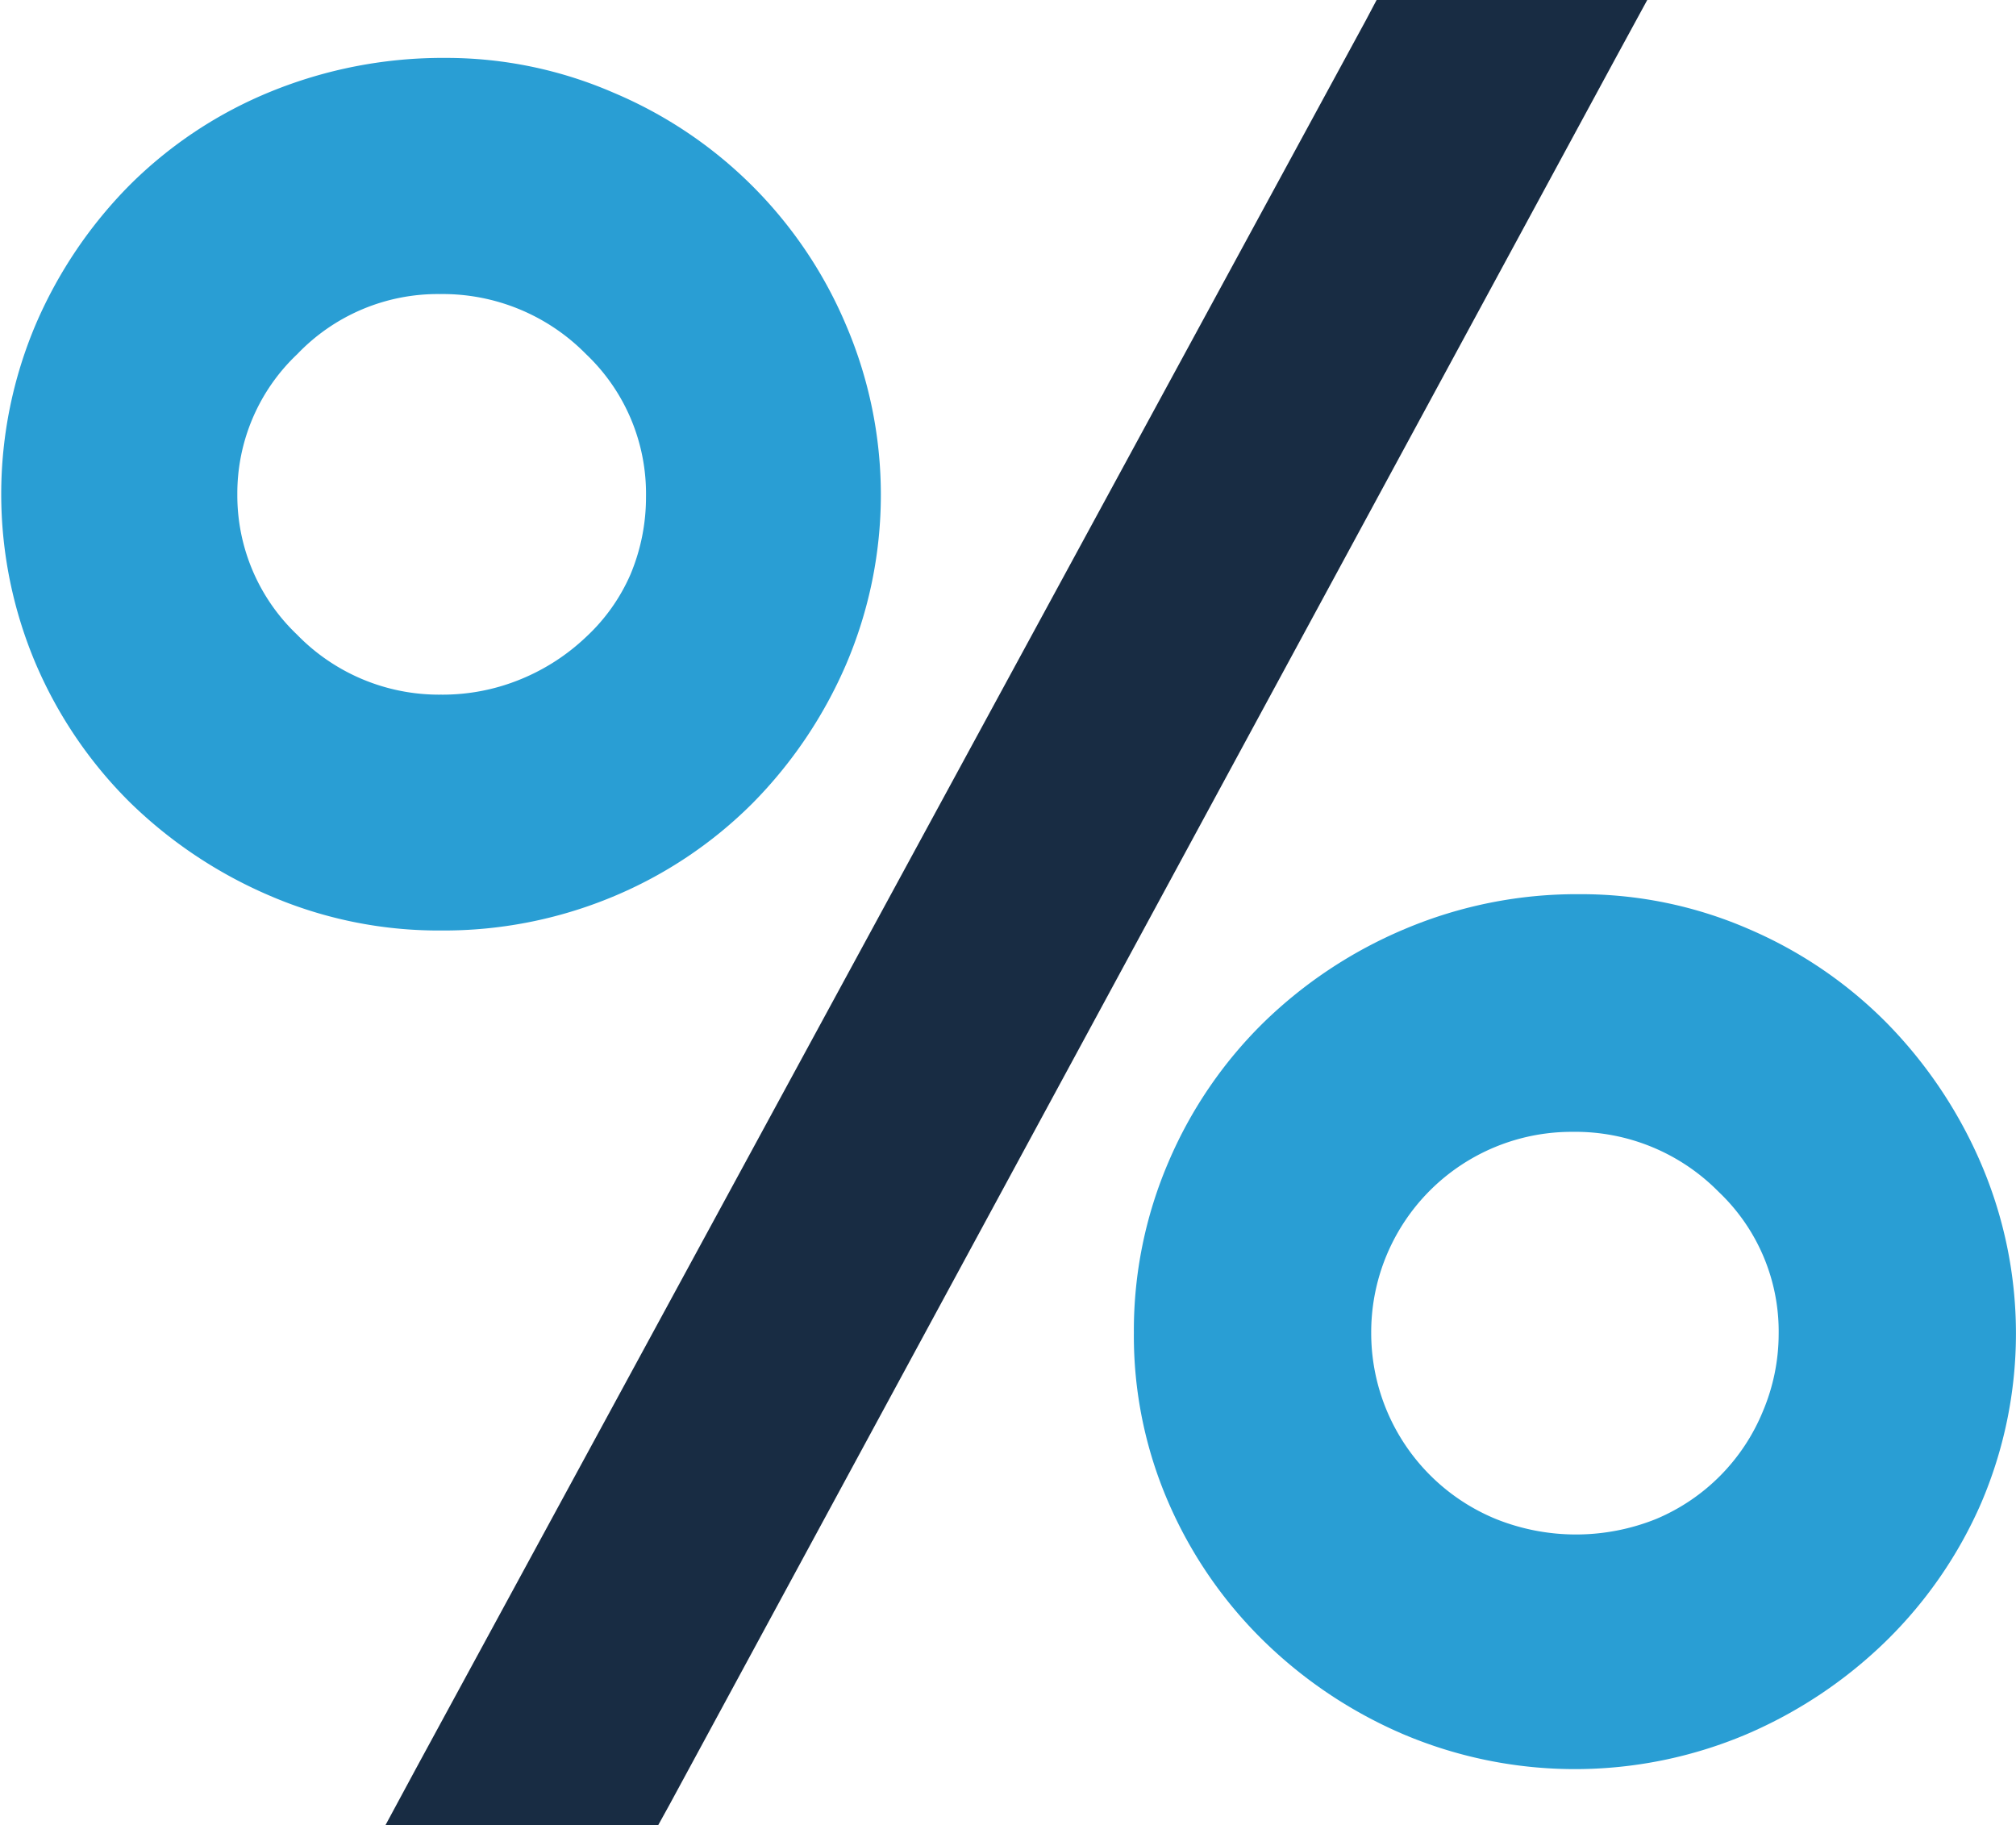
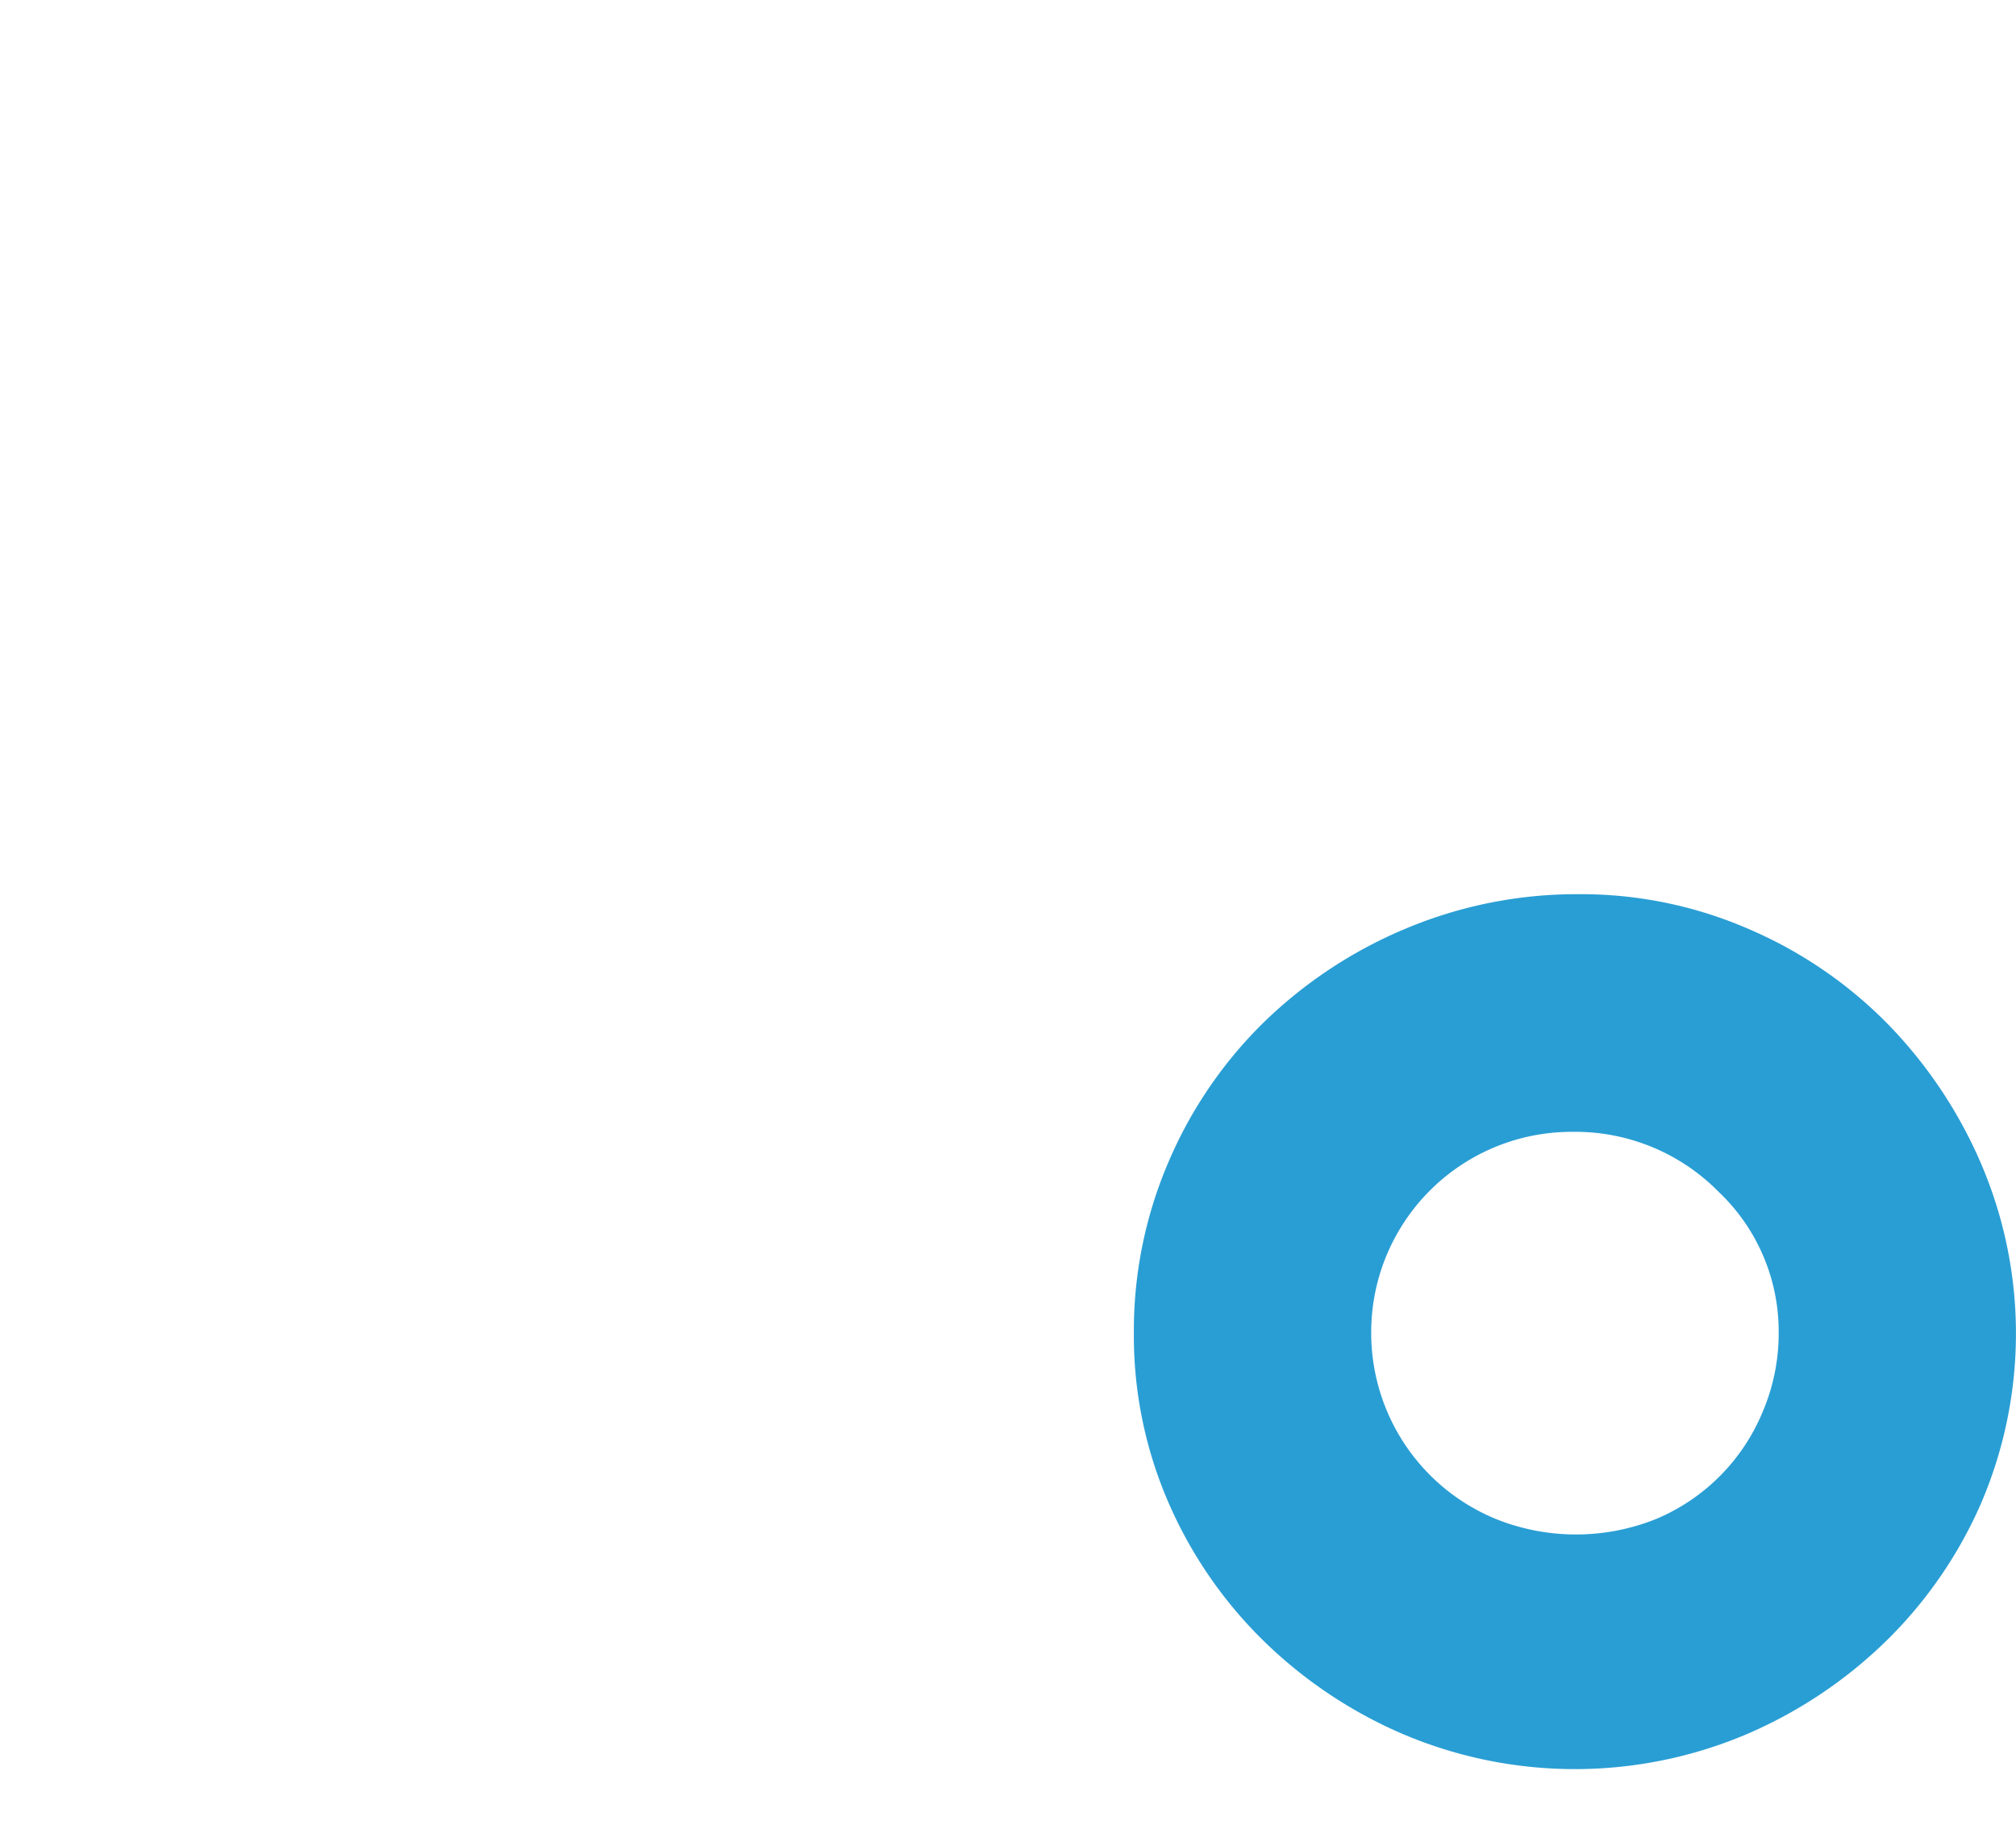
<svg xmlns="http://www.w3.org/2000/svg" xmlns:xlink="http://www.w3.org/1999/xlink" id="Calque_20" data-name="Calque 20" width="67.19" height="60.82" viewBox="0 0 67.19 60.82">
  <defs>
    <style>.cls-1{fill:url(#New_Gradient_Swatch_4);}.cls-2{fill:url(#New_Gradient_Swatch_4-2);}.cls-3{fill:#182c43;}</style>
    <linearGradient id="New_Gradient_Swatch_4" x1="3.8" y1="23.24" x2="33.2" y2="23.24" gradientUnits="userSpaceOnUse">
      <stop offset="0" stop-color="#299ed4" />
      <stop offset="1" stop-color="#299ed4" />
    </linearGradient>
    <linearGradient id="New_Gradient_Swatch_4-2" x1="41.59" y1="51.16" x2="70.99" y2="51.16" xlink:href="#New_Gradient_Swatch_4" />
  </defs>
  <title>icone-20</title>
-   <path class="cls-1" d="M24.21,36.66a14.38,14.38,0,0,0,4.67-3.12A15.05,15.05,0,0,0,32,28.91a14.37,14.37,0,0,0,0-11.3,14.53,14.53,0,0,0-7.75-7.75A14,14,0,0,0,18.66,8.7a15.18,15.18,0,0,0-5.83,1.12,14.29,14.29,0,0,0-4.71,3.12A15,15,0,0,0,5,17.56,14.47,14.47,0,0,0,5,28.91,14.55,14.55,0,0,0,8.12,33.5a15.22,15.22,0,0,0,4.67,3.12,14.21,14.21,0,0,0,5.71,1.16A14.65,14.65,0,0,0,24.21,36.66ZM11.71,23.24a6.38,6.38,0,0,1,2-4.67,6.47,6.47,0,0,1,4.75-2,6.7,6.7,0,0,1,4.87,2,6.41,6.41,0,0,1,2,4.75,6.65,6.65,0,0,1-.52,2.6A6.23,6.23,0,0,1,23.33,28a7,7,0,0,1-2.16,1.4,6.84,6.84,0,0,1-2.68.52,6.6,6.6,0,0,1-4.79-2A6.4,6.4,0,0,1,11.71,23.24Z" transform="translate(-3.8 -6.77)" />
-   <path class="cls-2" d="M69.83,45.56a15.31,15.31,0,0,0-3.12-4.67,14.48,14.48,0,0,0-4.63-3.16,14,14,0,0,0-5.63-1.16,14.71,14.71,0,0,0-5.83,1.16,15.14,15.14,0,0,0-4.71,3.12,14.45,14.45,0,0,0-3.16,4.63,14.23,14.23,0,0,0-1.16,5.71,13.94,13.94,0,0,0,1.16,5.67,14.55,14.55,0,0,0,3.16,4.59,15.22,15.22,0,0,0,4.67,3.12,14.66,14.66,0,0,0,11.42,0,15.25,15.25,0,0,0,4.67-3.12,14.57,14.57,0,0,0,3.16-4.59,14.36,14.36,0,0,0,0-11.3Zm-7.27,8.23A6.61,6.61,0,0,1,59,57.39a7.16,7.16,0,0,1-5.35,0A6.7,6.7,0,0,1,49.5,51.2a6.68,6.68,0,0,1,6.71-6.71,6.7,6.7,0,0,1,4.87,2,6.41,6.41,0,0,1,2,4.75A6.64,6.64,0,0,1,62.56,53.79Z" transform="translate(-3.8 -6.77)" />
-   <polygon class="cls-3" points="54.9 0 45.88 0 45.52 0.68 13.88 58.91 12.85 60.82 21.94 60.82 22.31 60.15 53.86 1.91 54.9 0" />
+   <path class="cls-2" d="M69.83,45.56a15.31,15.31,0,0,0-3.12-4.67,14.48,14.48,0,0,0-4.63-3.16,14,14,0,0,0-5.63-1.16,14.71,14.71,0,0,0-5.83,1.16,15.14,15.14,0,0,0-4.71,3.12,14.45,14.45,0,0,0-3.16,4.63,14.23,14.23,0,0,0-1.16,5.71,13.94,13.94,0,0,0,1.16,5.67,14.55,14.55,0,0,0,3.16,4.59,15.22,15.22,0,0,0,4.67,3.12,14.66,14.66,0,0,0,11.42,0,15.25,15.25,0,0,0,4.67-3.12,14.57,14.57,0,0,0,3.16-4.59,14.36,14.36,0,0,0,0-11.3Zm-7.27,8.23A6.61,6.61,0,0,1,59,57.39a7.16,7.16,0,0,1-5.35,0A6.7,6.7,0,0,1,49.5,51.2a6.68,6.68,0,0,1,6.71-6.71,6.7,6.7,0,0,1,4.87,2,6.41,6.41,0,0,1,2,4.75A6.64,6.64,0,0,1,62.56,53.79" transform="translate(-3.8 -6.77)" />
</svg>